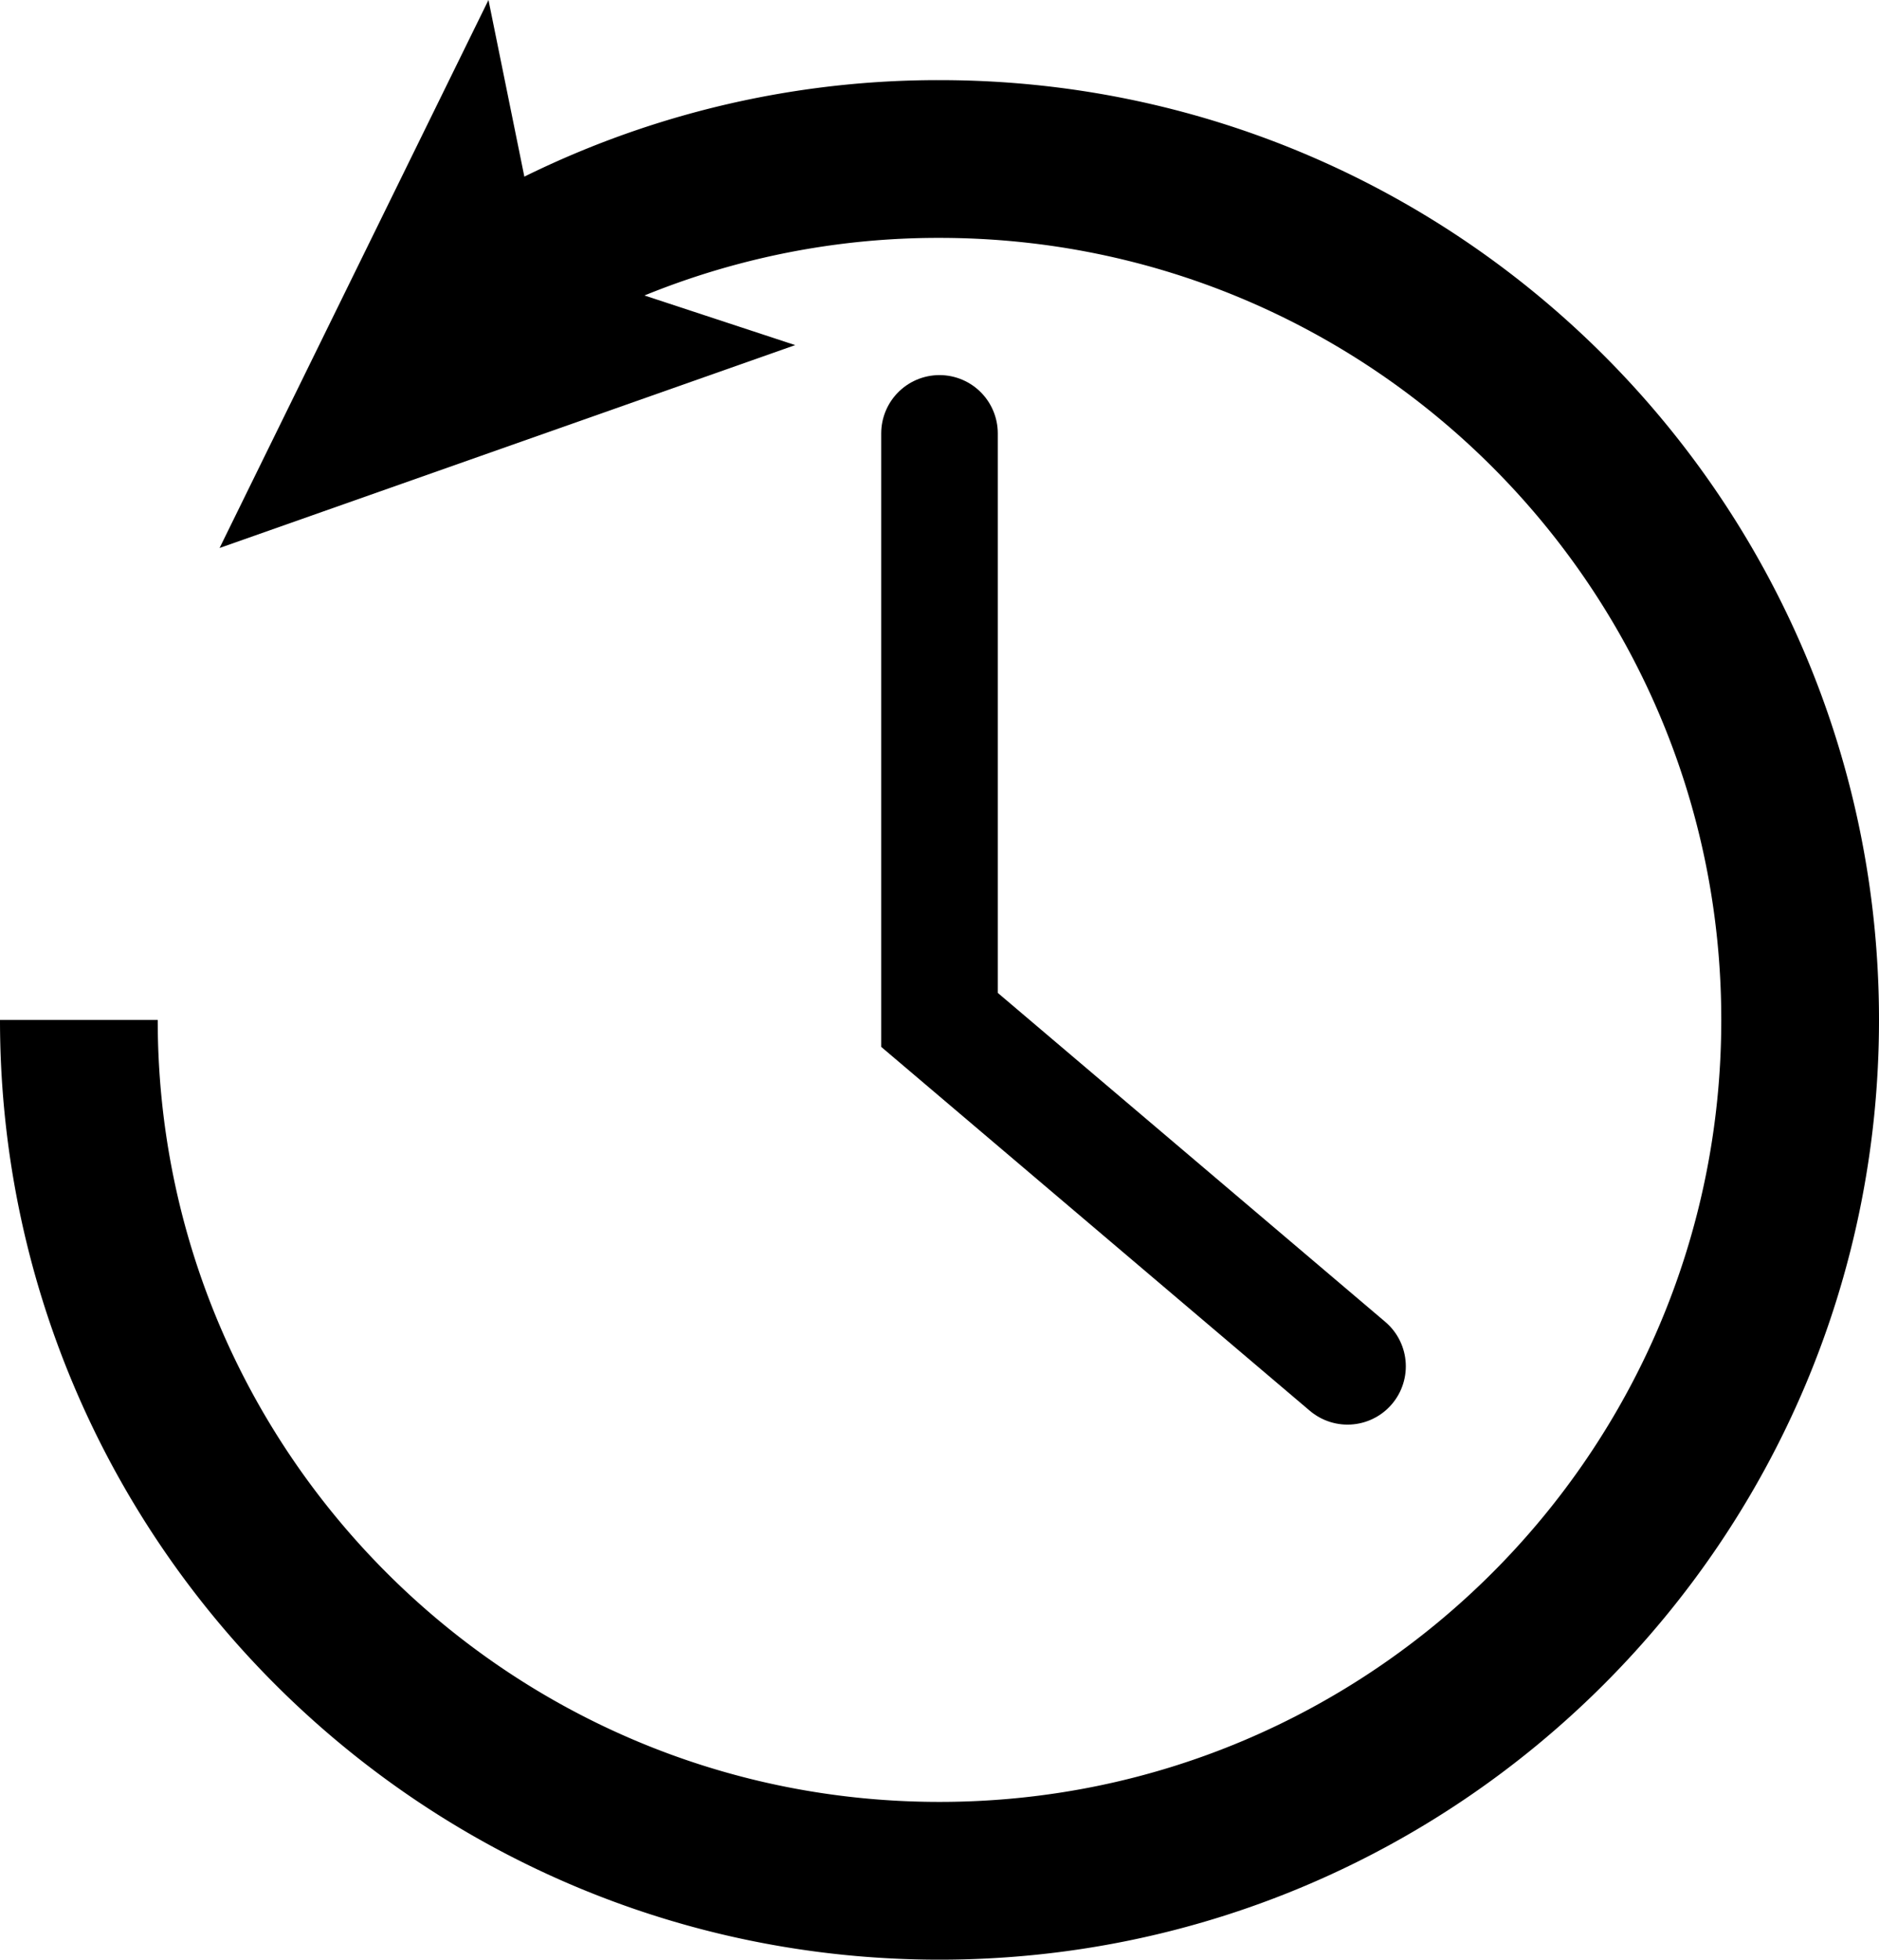
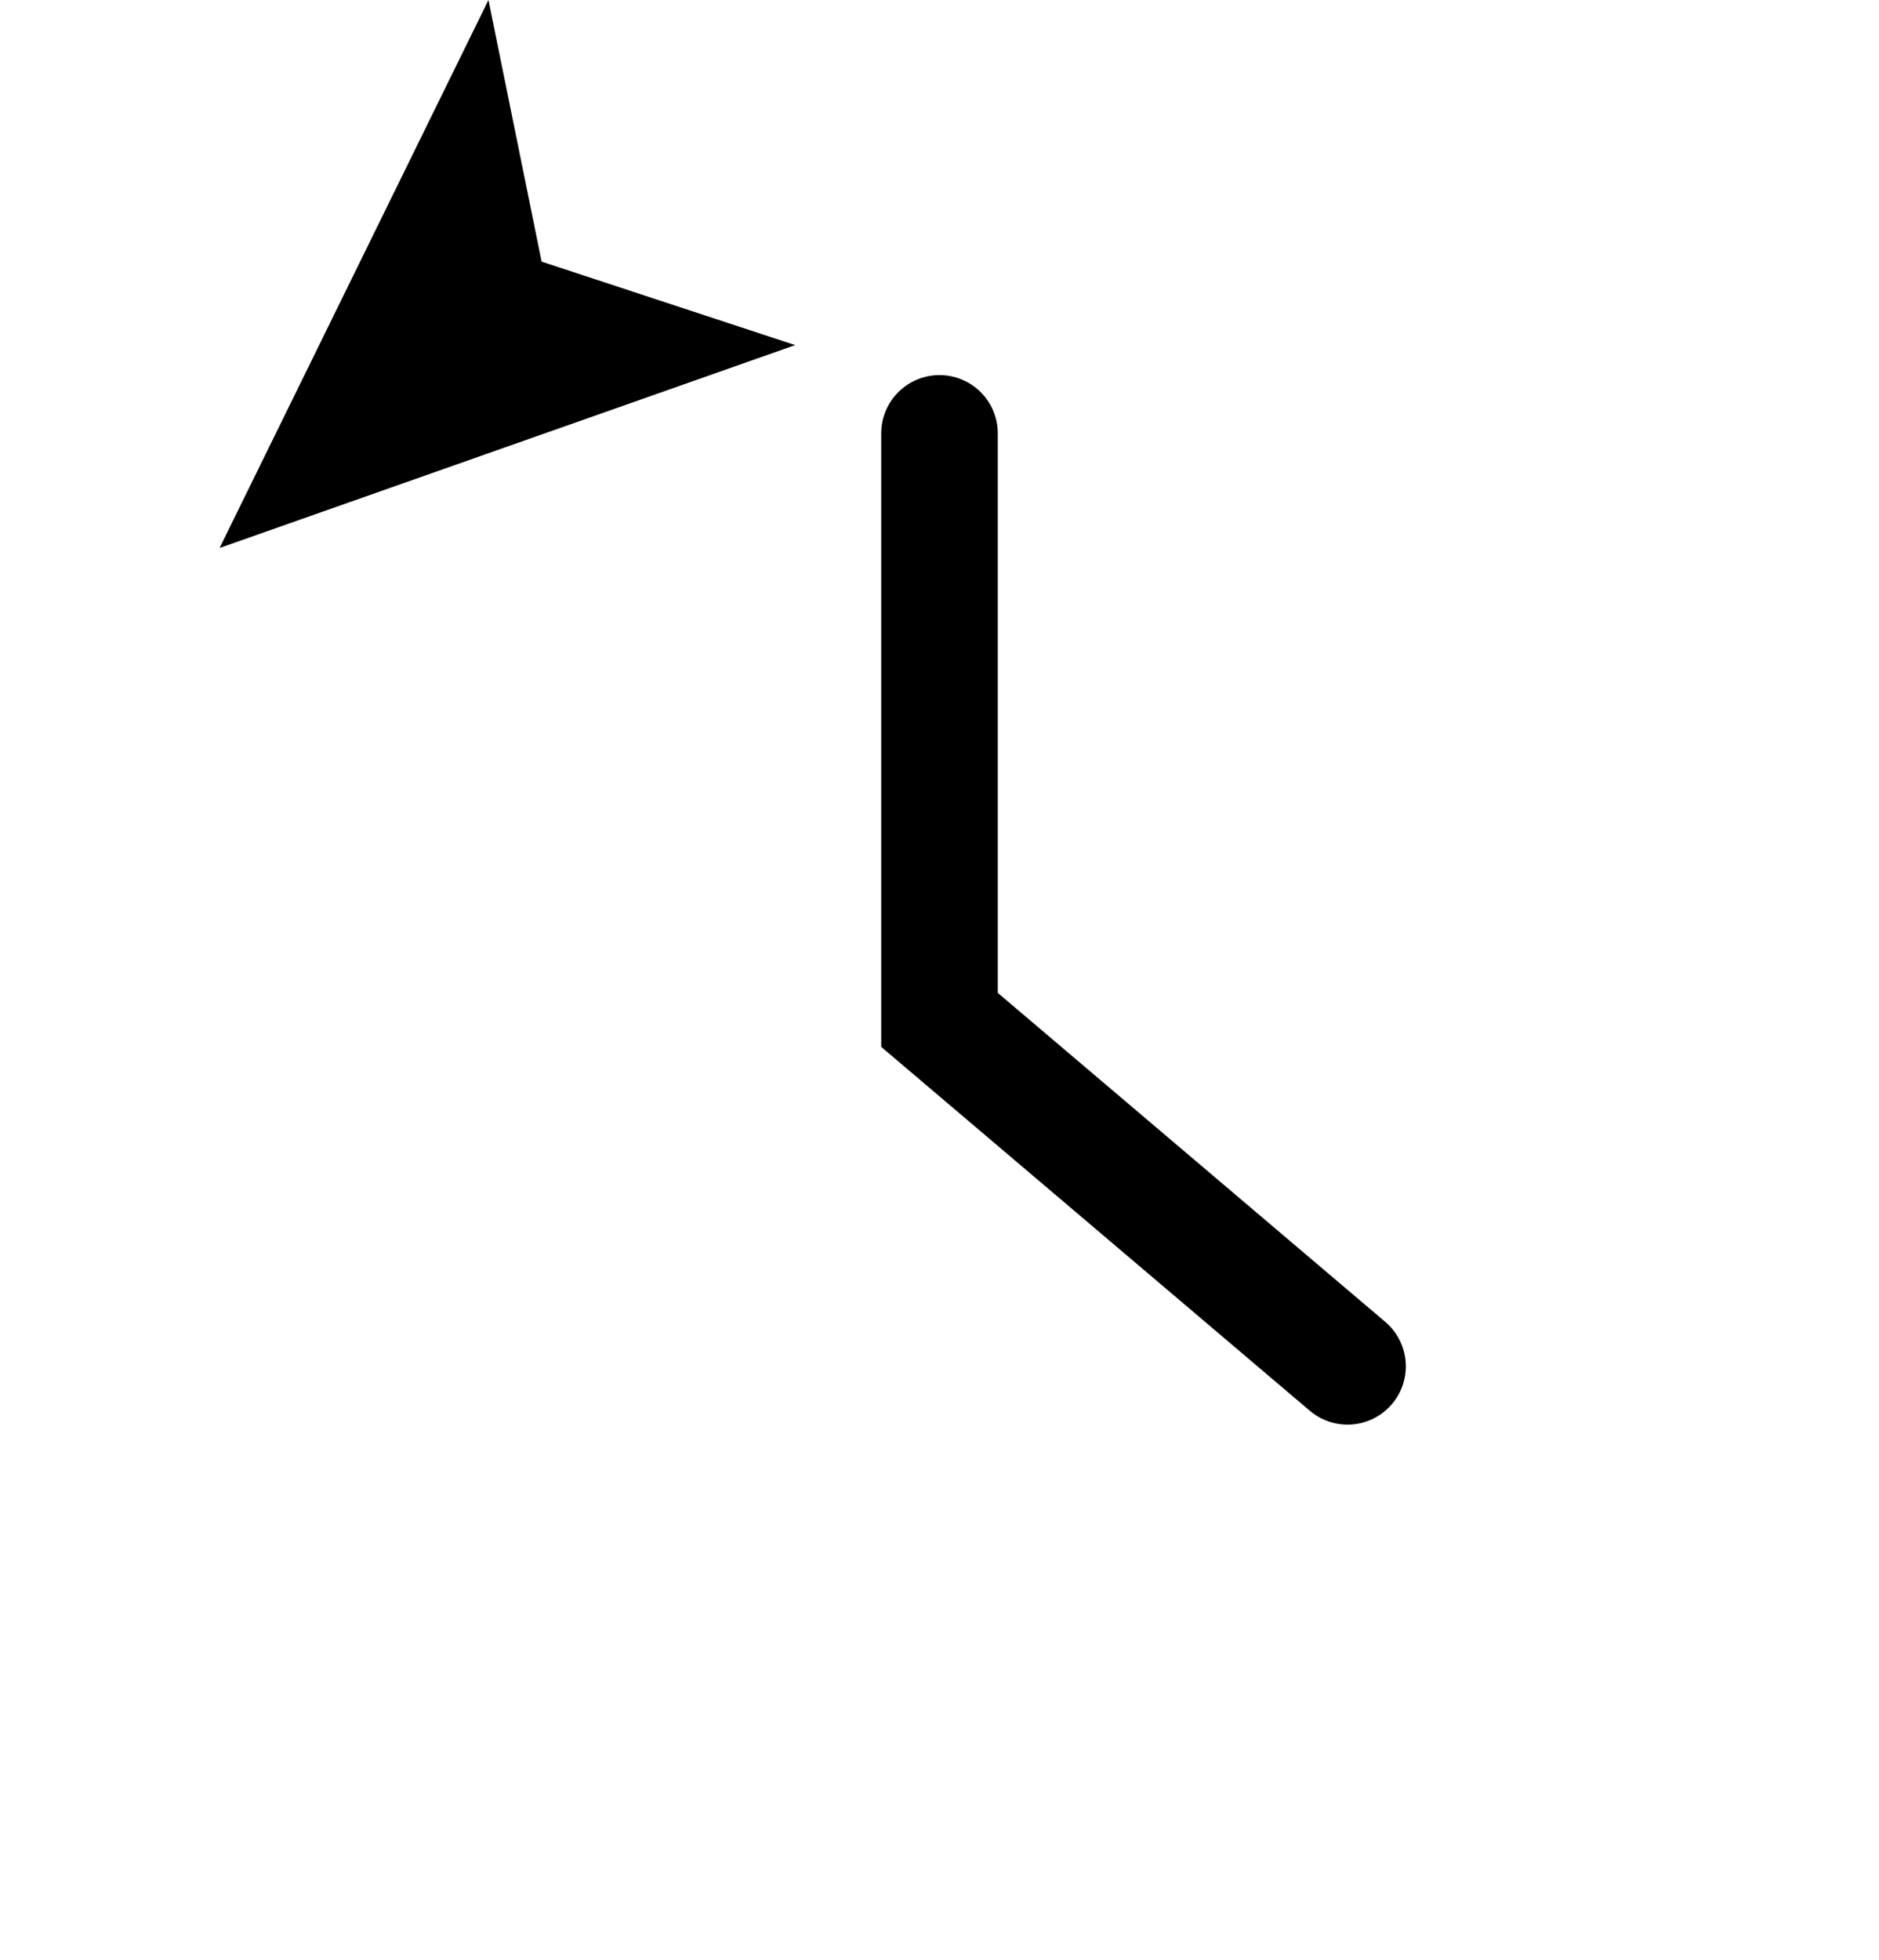
<svg xmlns="http://www.w3.org/2000/svg" viewBox="0 0 548 571.36">
  <defs>
    <style>.a,.b{fill:none;stroke:#000;stroke-miterlimit:10;}.a{stroke-width:46px;}.b{stroke-linecap:round;stroke-width:34px;}</style>
  </defs>
-   <path class="a" d="M844.14,316.21A249.86,249.86,0,0,1,969,283c138.62,0,251,112.38,251,251S1107.62,785,969,785,718,672.62,718,534" transform="translate(-695 -236.64)" />
  <polygon points="64.04 159.77 231.91 100.62 157.96 76.28 142.46 0 64.04 159.77" />
  <polyline class="b" points="274 126.36 274 297.36 393 398.36" />
</svg>